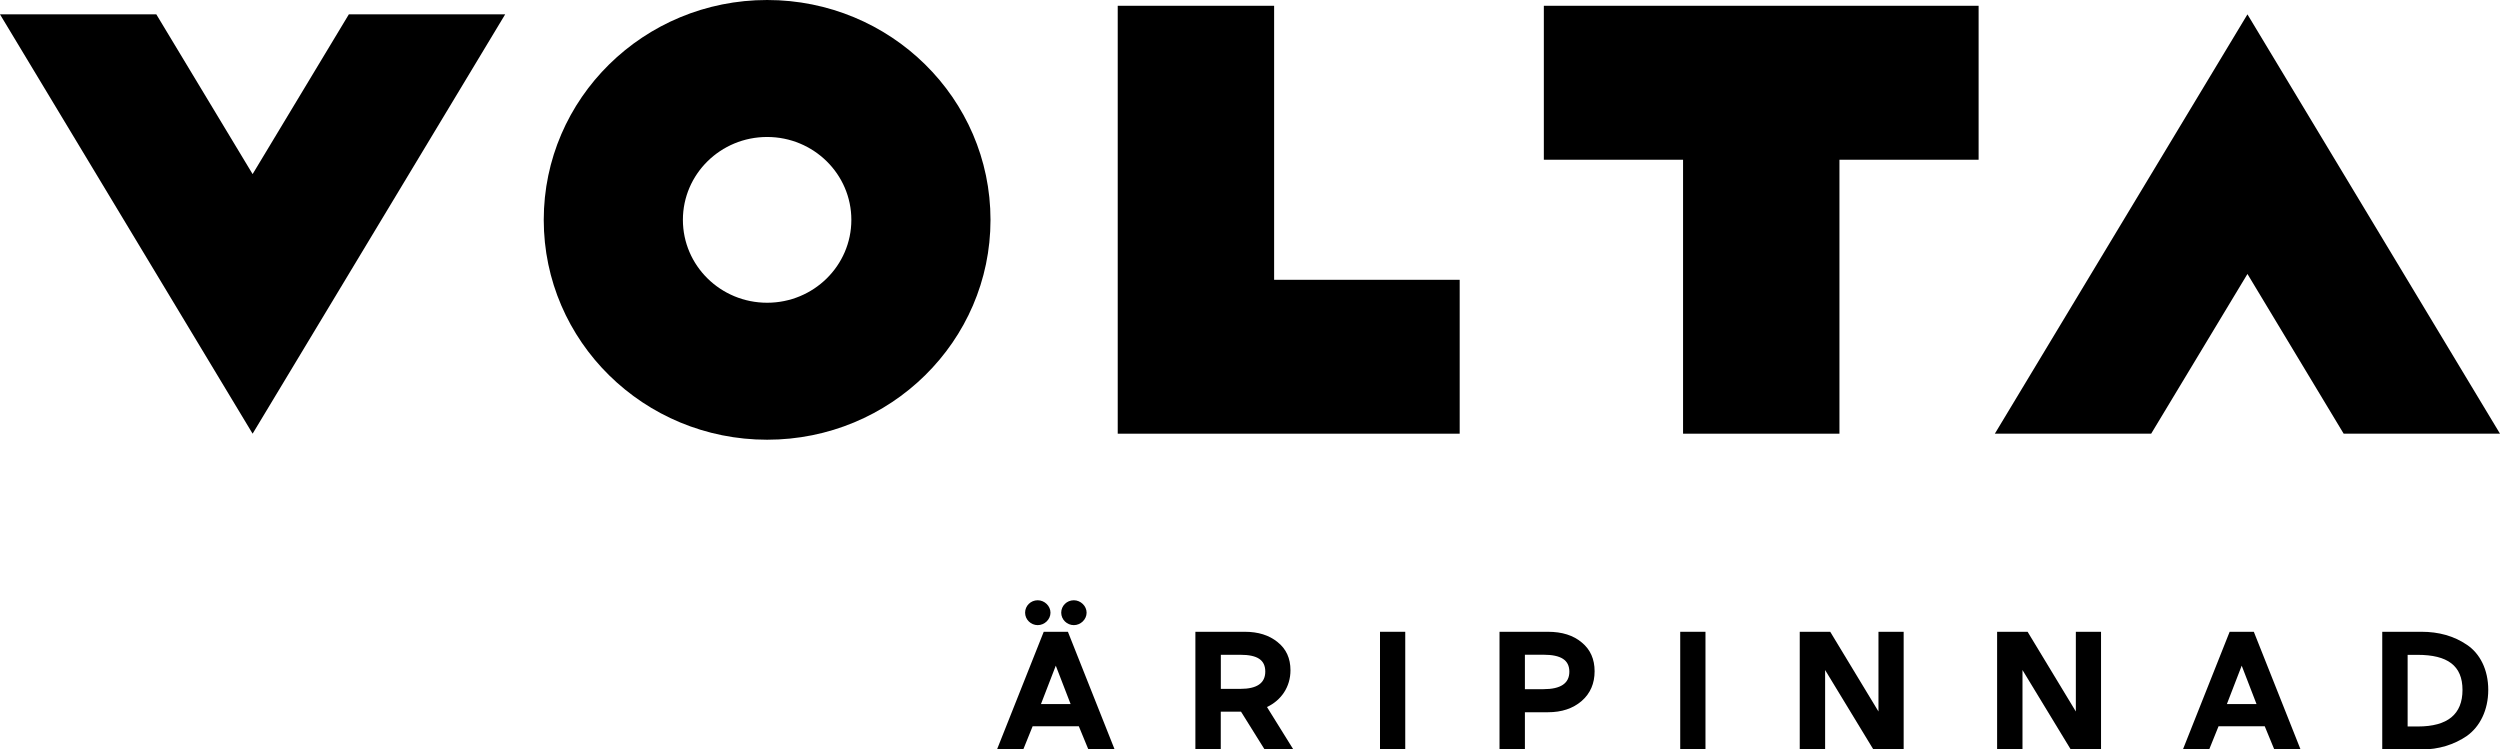
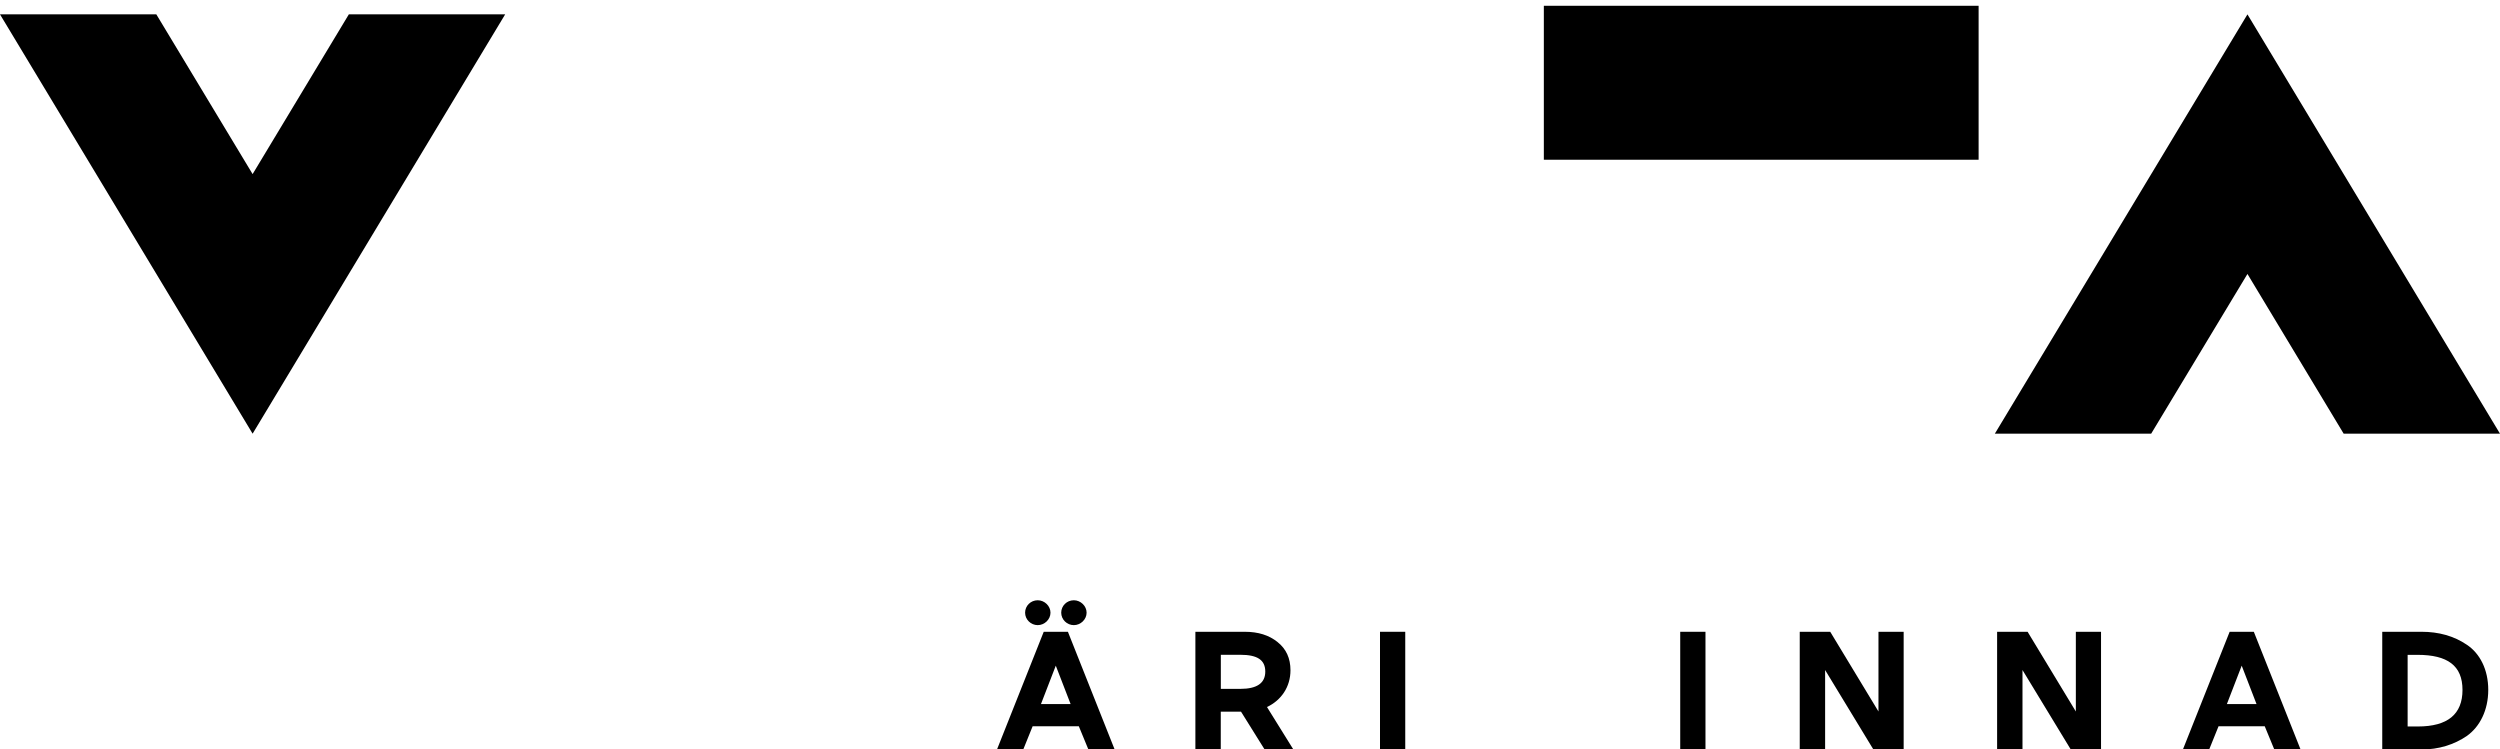
<svg xmlns="http://www.w3.org/2000/svg" width="487" height="146" viewBox="0 0 487 146" fill="none">
  <path d="M49.209 84.482L0 2.798H30.453L49.209 33.914L67.953 2.798H98.406L49.209 84.482Z" fill="black" />
-   <path d="M284.346 84.483H217.733V1.126H248.199V54.505H284.346V84.483Z" fill="black" />
-   <path d="M385.433 31.116H358.325V84.483H327.86V31.116H300.74V1.126H385.433V31.116Z" fill="black" />
+   <path d="M385.433 31.116H358.325V84.483V31.116H300.74V1.126H385.433V31.116Z" fill="black" />
  <path d="M437.803 53.366L419.047 84.482H388.594L437.803 2.798L487 84.482H456.547L437.803 53.366Z" fill="black" />
-   <path d="M149.436 26.683C140.371 26.683 133.028 33.914 133.028 42.829C133.028 51.743 140.371 58.974 149.436 58.974C158.5 58.974 165.843 51.743 165.843 42.829C165.843 33.914 158.488 26.683 149.436 26.683ZM149.436 85.657C125.403 85.657 105.921 66.484 105.921 42.829C105.921 19.174 125.403 0 149.436 0C173.468 0 192.95 19.174 192.95 42.829C192.95 66.484 173.468 85.657 149.436 85.657Z" fill="black" />
  <path d="M208.029 123.072L217.13 145.988H212.014L210.157 141.483H201.154L199.334 145.988H194.217L203.318 123.072H208.029ZM202.15 116.931C203.478 116.931 204.634 118.045 204.634 119.354C204.634 120.662 203.478 121.776 202.15 121.776C200.822 121.776 199.69 120.698 199.69 119.354C199.69 118.009 200.785 116.931 202.15 116.931ZM205.668 129.673L202.777 137.158H208.558L205.668 129.673ZM209.185 116.931C210.513 116.931 211.67 118.045 211.67 119.354C211.67 120.662 210.513 121.776 209.185 121.776C207.857 121.776 206.725 120.698 206.725 119.354C206.725 118.009 207.82 116.931 209.185 116.931Z" fill="black" />
  <path d="M246.341 145.988L241.753 138.636H237.805V145.988H232.861V123.072H242.491C245.087 123.072 247.202 123.726 248.862 125.07C250.56 126.415 251.384 128.244 251.384 130.569C251.384 133.803 249.588 136.419 246.808 137.728L251.949 146H246.341V145.988ZM237.818 127.553V134.191H241.63C244.853 134.191 246.476 133.076 246.476 130.824C246.476 128.571 244.951 127.553 241.63 127.553H237.818Z" fill="black" />
  <path d="M268.824 145.988V123.072H273.743V145.988H268.824Z" fill="black" />
-   <path d="M297.051 138.733V145.988H292.106V123.072H301.54C304.295 123.072 306.484 123.762 308.145 125.167C309.805 126.536 310.629 128.401 310.629 130.763C310.629 133.125 309.805 135.075 308.108 136.553C306.41 138.018 304.221 138.745 301.54 138.745H297.063L297.051 138.733ZM297.051 127.553V134.251H300.667C304.024 134.251 305.709 133.113 305.709 130.848C305.709 128.583 304.086 127.541 300.667 127.541H297.051V127.553Z" fill="black" />
  <path d="M327.307 145.988V123.072H332.227V145.988H327.307Z" fill="black" />
  <path d="M364.93 145.988L355.533 130.521V145.988H350.589V123.072H356.529L365.926 138.6V123.072H370.833V145.988H364.93Z" fill="black" />
  <path d="M403.378 145.988L393.981 130.521V145.988H389.037V123.072H394.977L404.374 138.6V123.072H409.281V145.988H403.378Z" fill="black" />
  <path d="M439.045 123.072L448.147 145.988H443.03L441.173 141.482H432.17L430.35 145.988H425.233L434.335 123.072H439.045ZM436.684 129.673L433.794 137.158H439.574L436.684 129.673Z" fill="black" />
  <path d="M464.062 145.988V123.072H471.736C475.057 123.072 478.009 123.883 480.53 125.591C483.089 127.287 484.712 130.436 484.712 134.385C484.712 138.333 483.089 141.543 480.567 143.348C478.046 145.08 475.02 146 471.736 146H464.062V145.988ZM469.006 127.553V141.519H470.999C476.804 141.519 479.694 139.133 479.694 134.397C479.694 129.661 476.767 127.565 470.962 127.565H469.006V127.553Z" fill="black" />
</svg>